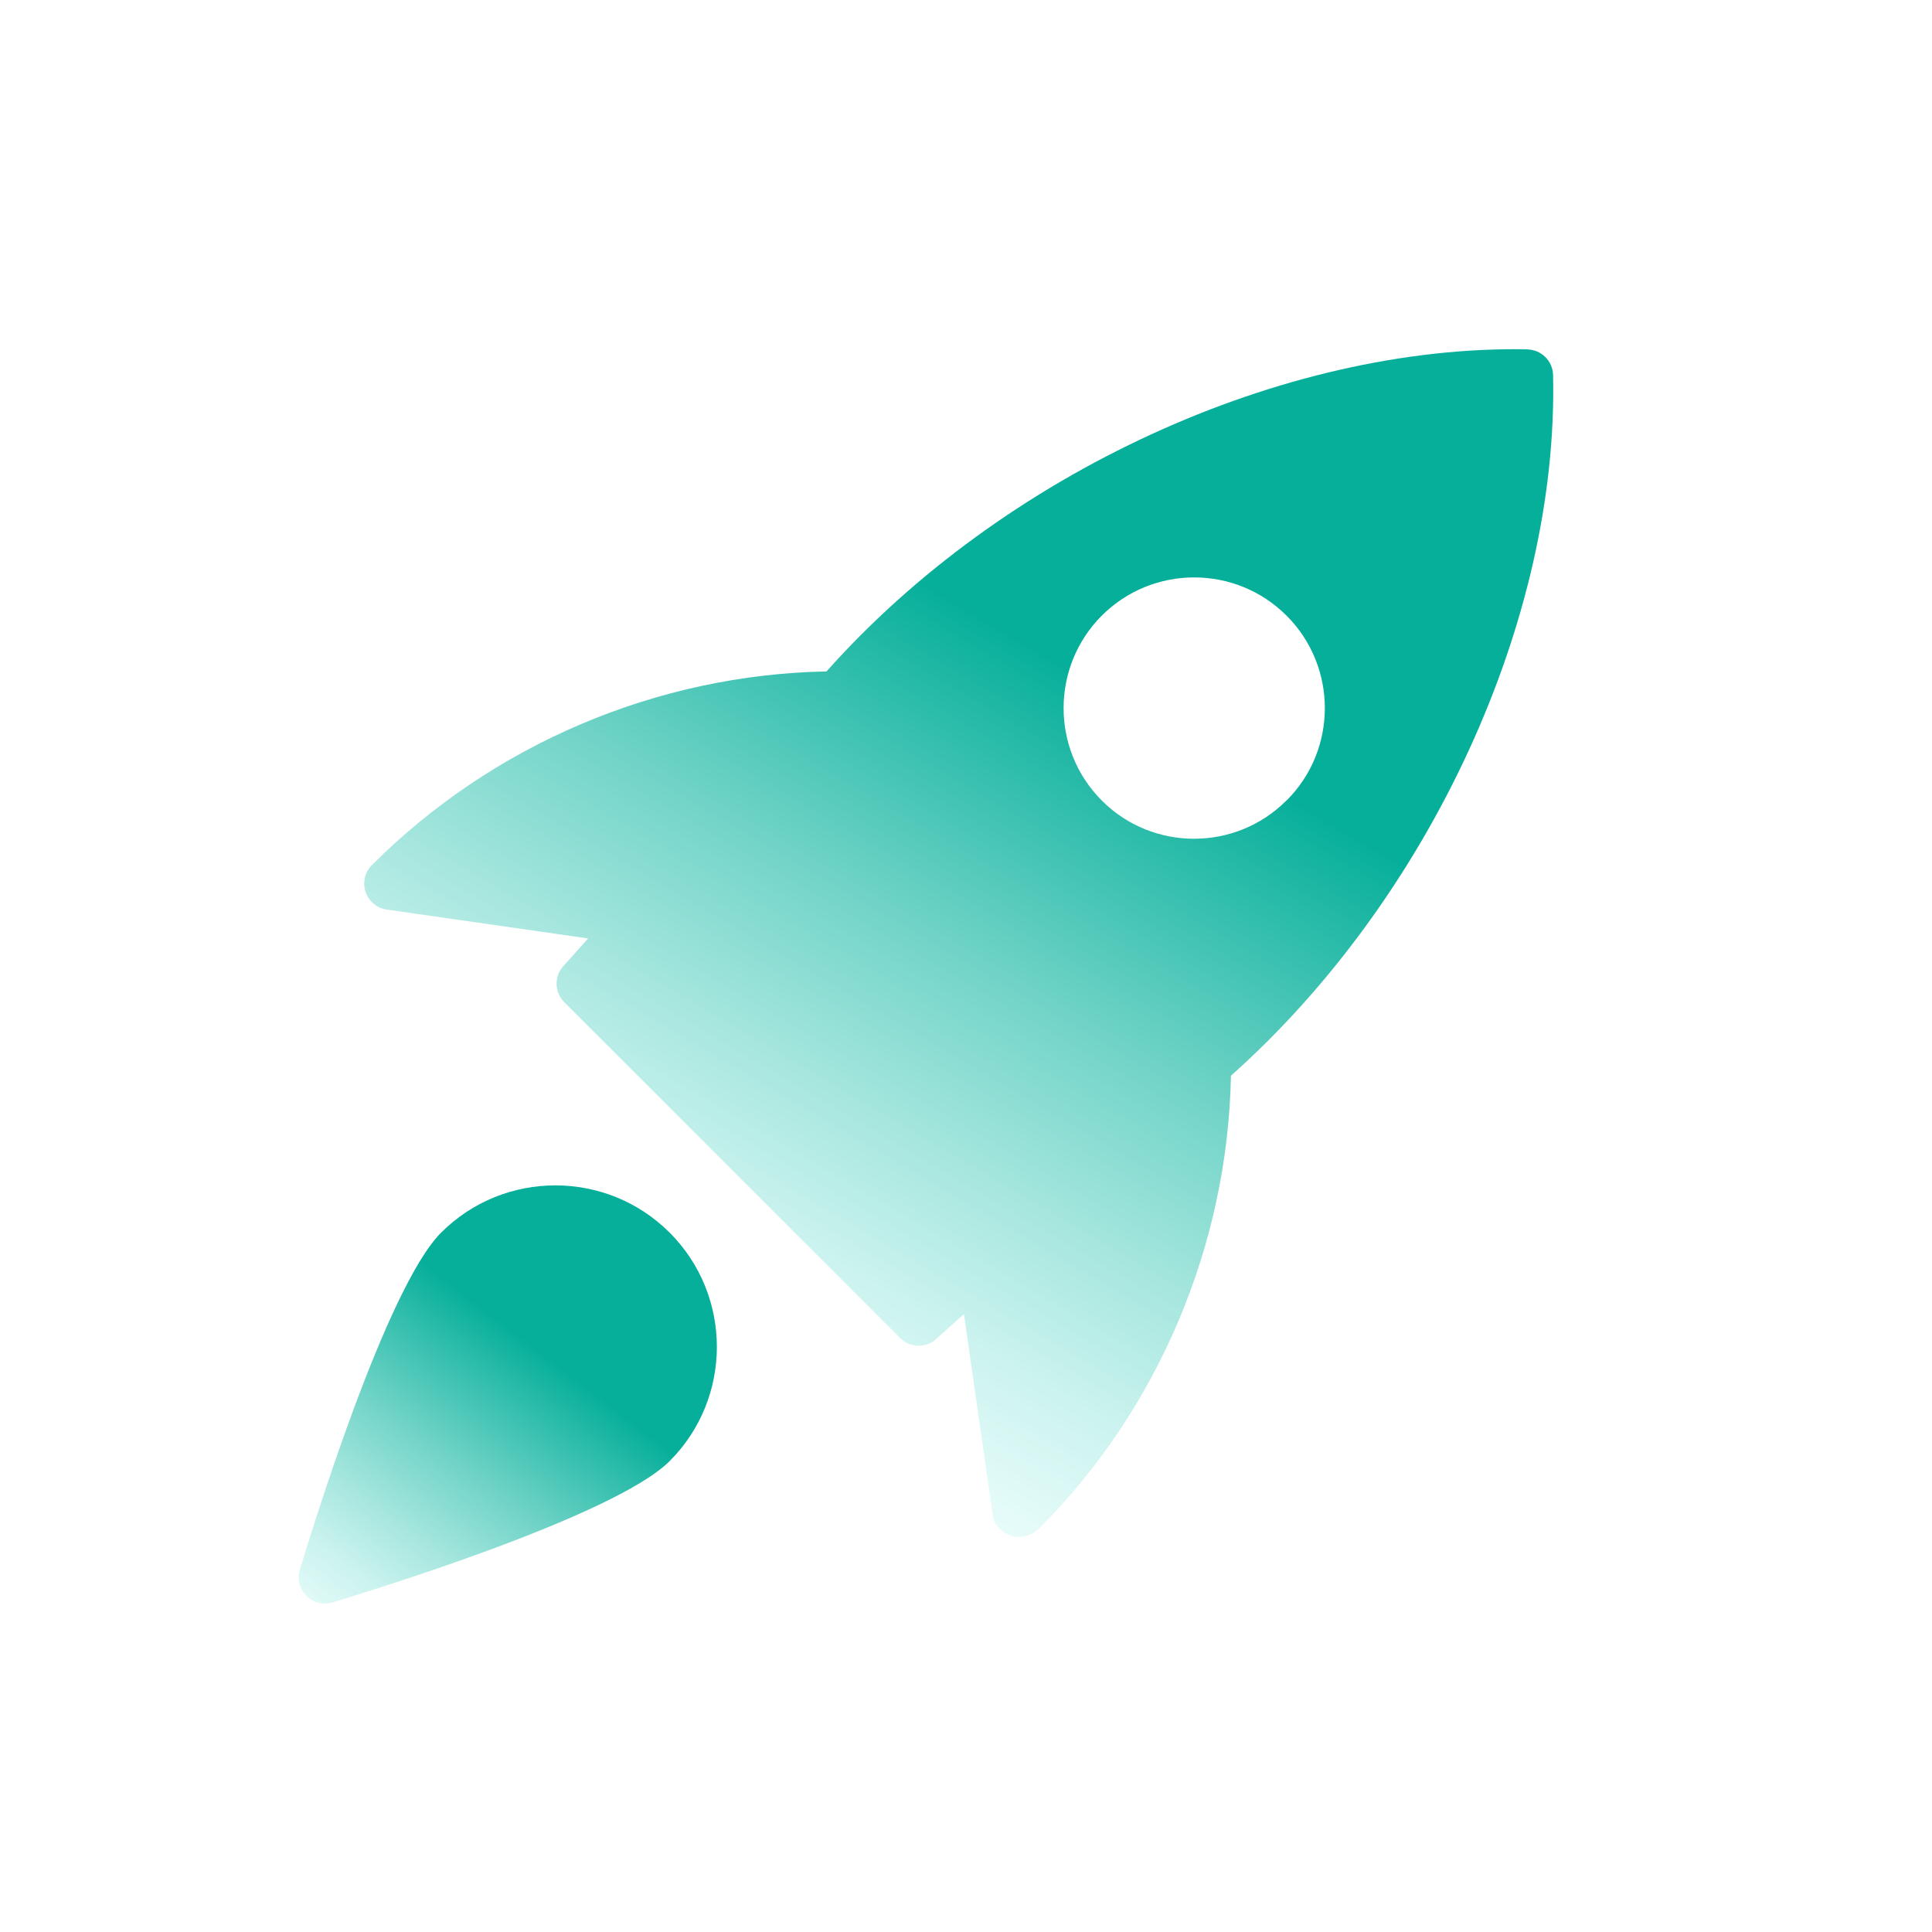
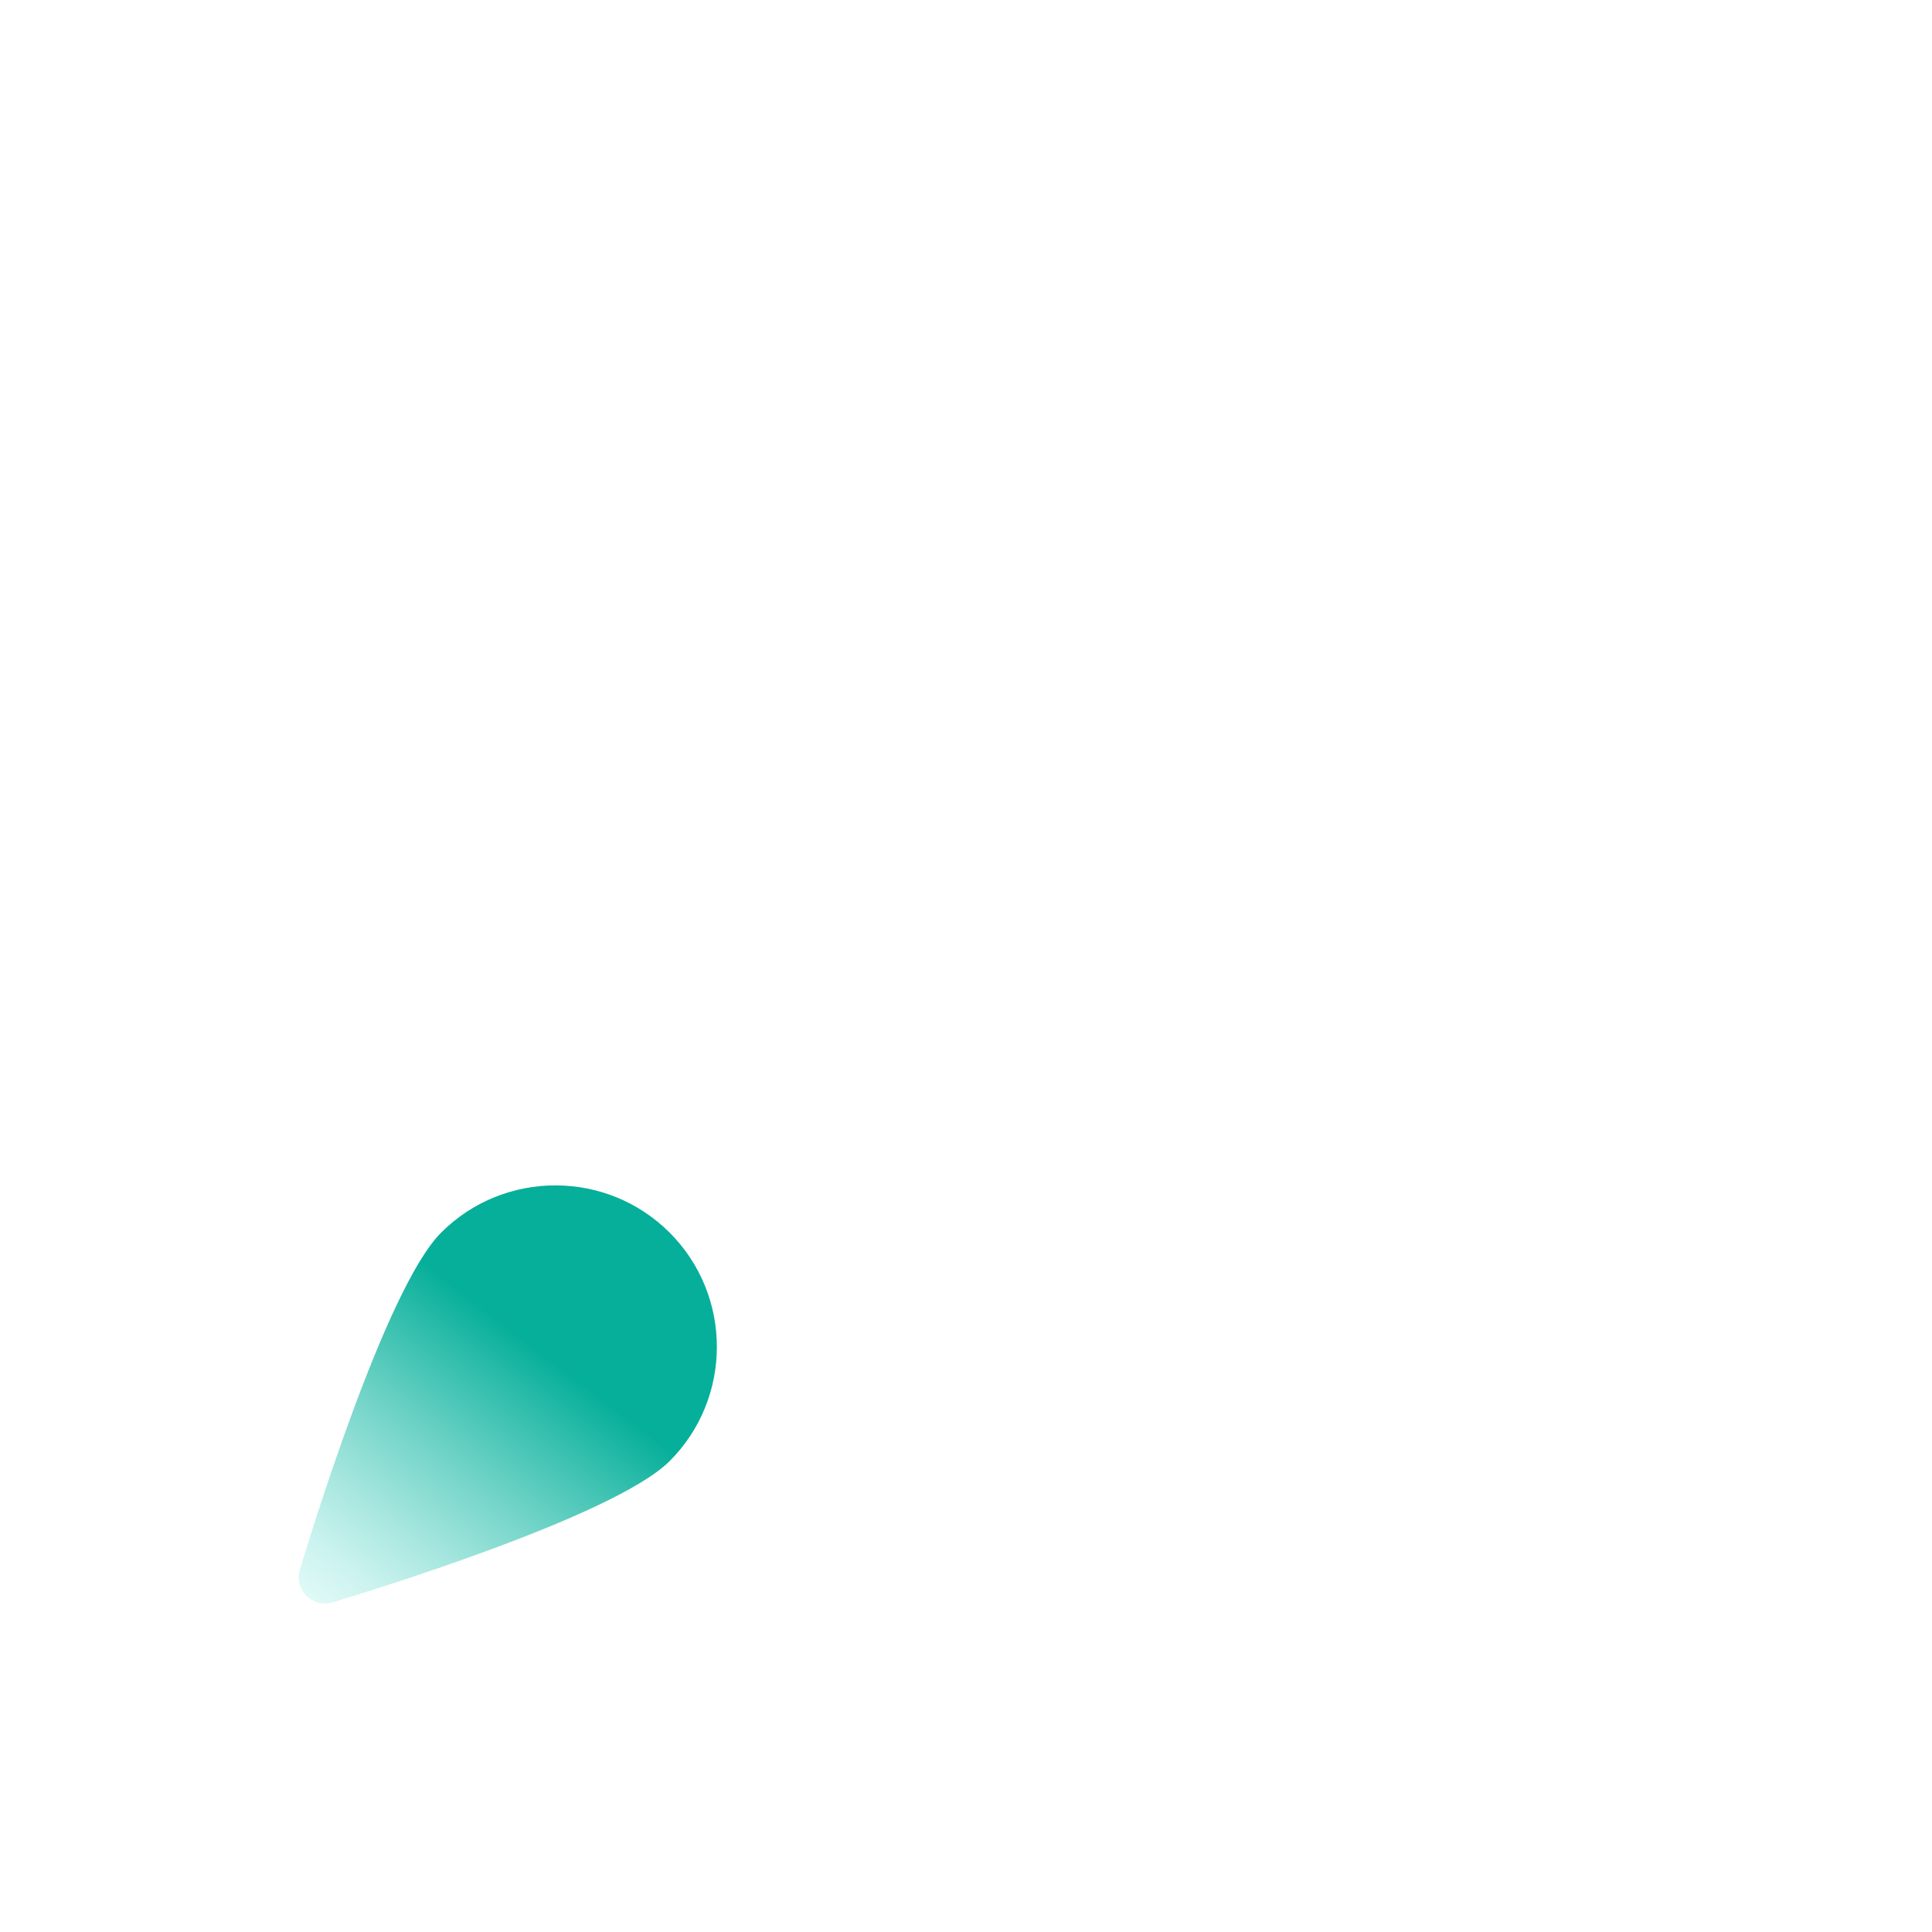
<svg xmlns="http://www.w3.org/2000/svg" id="_图层_1" width="150" height="150" viewBox="0 0 150 150">
  <defs>
    <style>.cls-1{clip-path:url(#clippath);}.cls-2{fill:none;}.cls-3{fill:url(#_未命名的渐变_6);}.cls-4{fill:url(#_未命名的渐变_7);}</style>
    <clipPath id="clippath">
-       <rect class="cls-2" x="94.21" y="-549.75" width="374" height="420" rx="15.53" ry="15.53" />
-     </clipPath>
+       </clipPath>
    <linearGradient id="_未命名的渐变_7" x1="89.93" y1="34.5" x2="47.71" y2="106.5" gradientUnits="userSpaceOnUse">
      <stop offset=".22" stop-color="#06af9a" />
      <stop offset=".32" stop-color="#2cbcaa" />
      <stop offset=".5" stop-color="#70d3c7" />
      <stop offset=".67" stop-color="#a5e6de" />
      <stop offset=".81" stop-color="#ccf3ef" />
      <stop offset=".93" stop-color="#e4fbf9" />
      <stop offset="1" stop-color="#edfffd" />
    </linearGradient>
    <linearGradient id="_未命名的渐变_6" x1="47.3" y1="99.11" x2="24.64" y2="128.89" gradientUnits="userSpaceOnUse">
      <stop offset=".21" stop-color="#06af9a" />
      <stop offset=".31" stop-color="#2cbcaa" />
      <stop offset=".5" stop-color="#70d3c7" />
      <stop offset=".67" stop-color="#a5e6de" />
      <stop offset=".81" stop-color="#ccf3ef" />
      <stop offset=".93" stop-color="#e4fbf9" />
      <stop offset="1" stop-color="#edfffd" />
    </linearGradient>
  </defs>
  <g class="cls-1">
    <g id="iStock-1388118459.psd">
      <g id="iStock-2205446757.psd">
        <image id="iStock-2205446757" width="3107" height="4393" transform="translate(76.64 -533.9) scale(.13)" />
      </g>
    </g>
  </g>
-   <path class="cls-4" d="M118.58,27.12c-19.01-.34-40.69,9.6-54.41,25.01-13.11,.25-25.88,5.62-35.29,15.03-.55,.54-.74,1.35-.5,2.08,.24,.73,.88,1.27,1.64,1.38l15.64,2.24-1.93,2.16c-.72,.8-.68,2.02,.08,2.79l26.08,26.08c.39,.39,.91,.59,1.44,.59,.48,0,.97-.17,1.35-.52l2.16-1.93,2.24,15.64c.11,.76,.71,1.32,1.44,1.57,.19,.06,.38,.09,.58,.09,.58,0,1.16-.25,1.57-.65,9.27-9.27,14.65-22.04,14.9-35.16,15.43-13.75,25.45-35.42,25.01-54.41-.03-1.08-.9-1.95-1.98-1.98h0Zm-18.7,35.03c-1.98,1.98-4.57,2.97-7.17,2.97s-5.2-.99-7.17-2.97c-3.95-3.96-3.95-10.39,0-14.35,3.96-3.96,10.39-3.96,14.35,0s3.96,10.4,0,14.35Z" />
-   <path class="cls-3" d="M34.25,95.7c-4.34,4.34-10.3,23.96-10.97,26.18-.22,.71-.02,1.49,.51,2.02,.39,.39,.9,.6,1.44,.6,.19,0,.39-.03,.58-.09,2.22-.67,21.83-6.63,26.18-10.97,4.89-4.89,4.89-12.85,0-17.74-4.89-4.89-12.85-4.89-17.74,0h0Z" />
+   <path class="cls-3" d="M34.25,95.7c-4.34,4.34-10.3,23.96-10.97,26.18-.22,.71-.02,1.49,.51,2.02,.39,.39,.9,.6,1.44,.6,.19,0,.39-.03,.58-.09,2.22-.67,21.83-6.63,26.18-10.97,4.89-4.89,4.89-12.85,0-17.74-4.89-4.89-12.85-4.89-17.74,0h0" />
</svg>